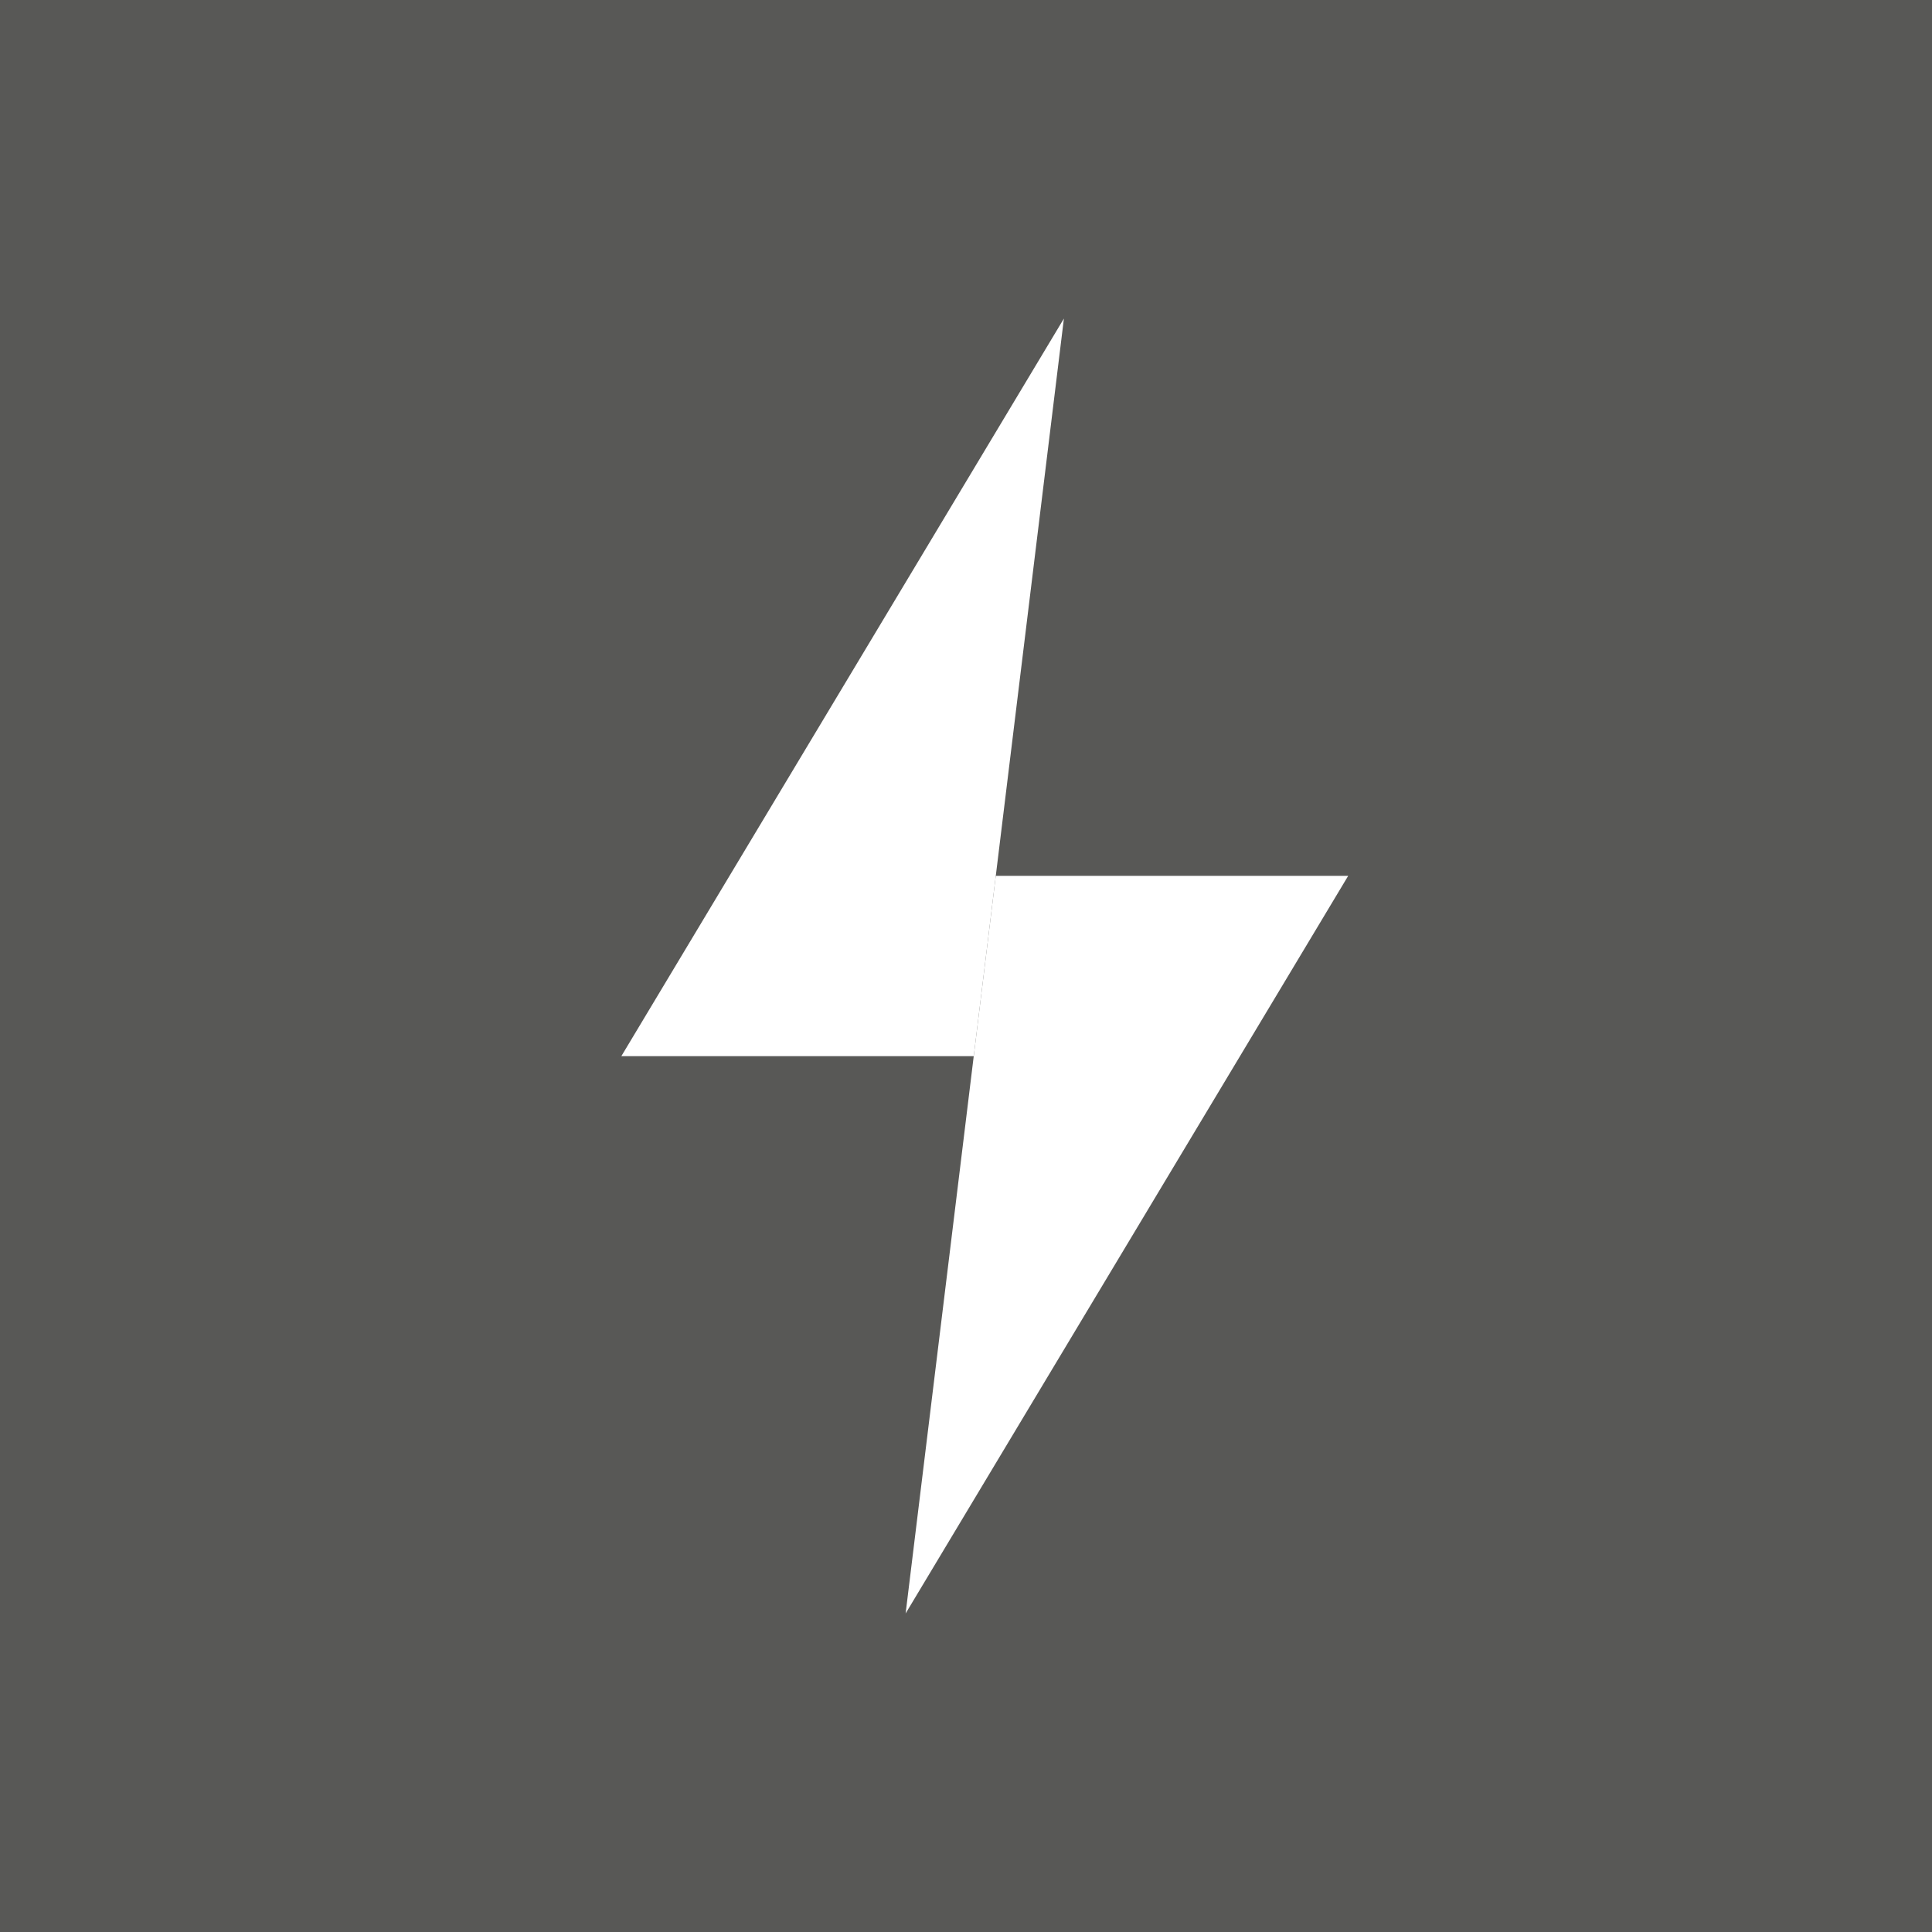
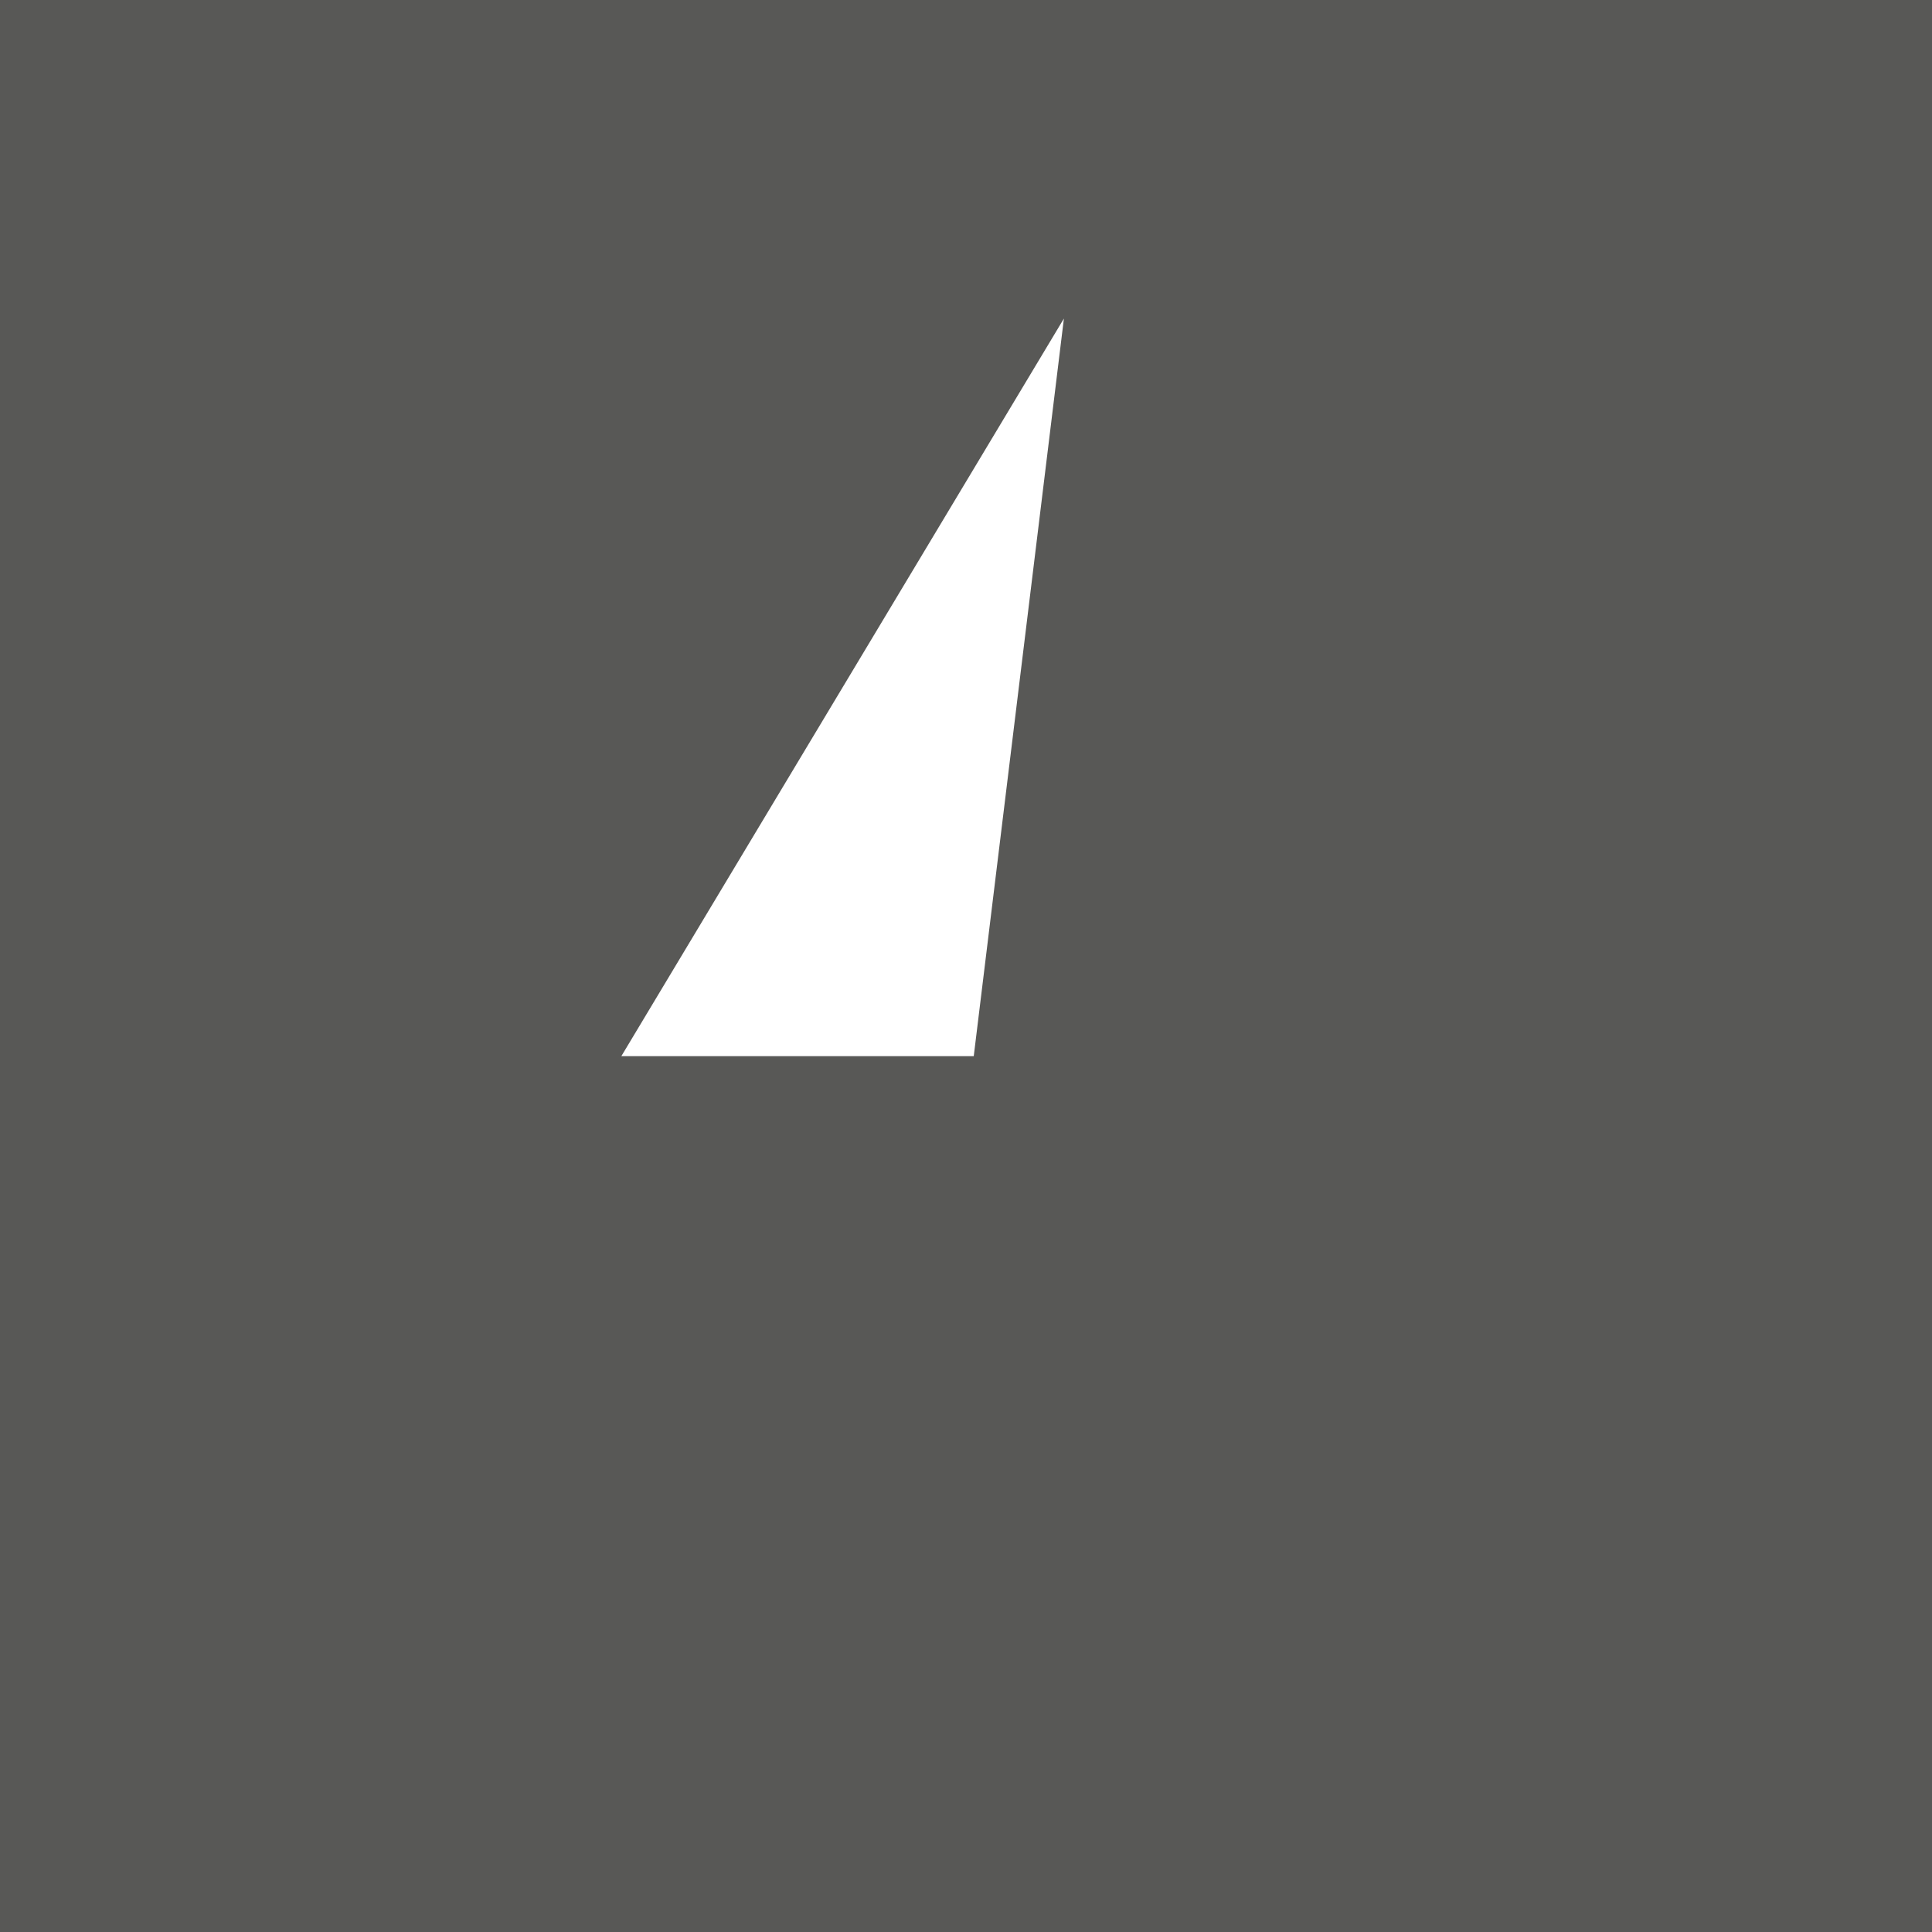
<svg xmlns="http://www.w3.org/2000/svg" width="107" height="107" viewBox="0 0 107 107">
  <g id="elektro-icon-small" transform="translate(-260 -1751)">
    <rect id="Rectangle_24" data-name="Rectangle 24" width="107" height="107" transform="translate(260 1751)" fill="#585856" />
    <g id="Group_6" data-name="Group 6" transform="translate(-565.461 10.359)">
-       <path id="Path_44" data-name="Path 44" d="M0,40.852H19.518L24.511,0Z" transform="translate(859.872 1758.283)" fill="#fff" />
-       <path id="Path_45" data-name="Path 45" d="M82.214,151.381l-4.993,40.852,24.511-40.852Z" transform="translate(798.396 1637.767)" fill="#fff" />
+       <path id="Path_44" data-name="Path 44" d="M0,40.852H19.518L24.511,0" transform="translate(859.872 1758.283)" fill="#fff" />
    </g>
  </g>
</svg>